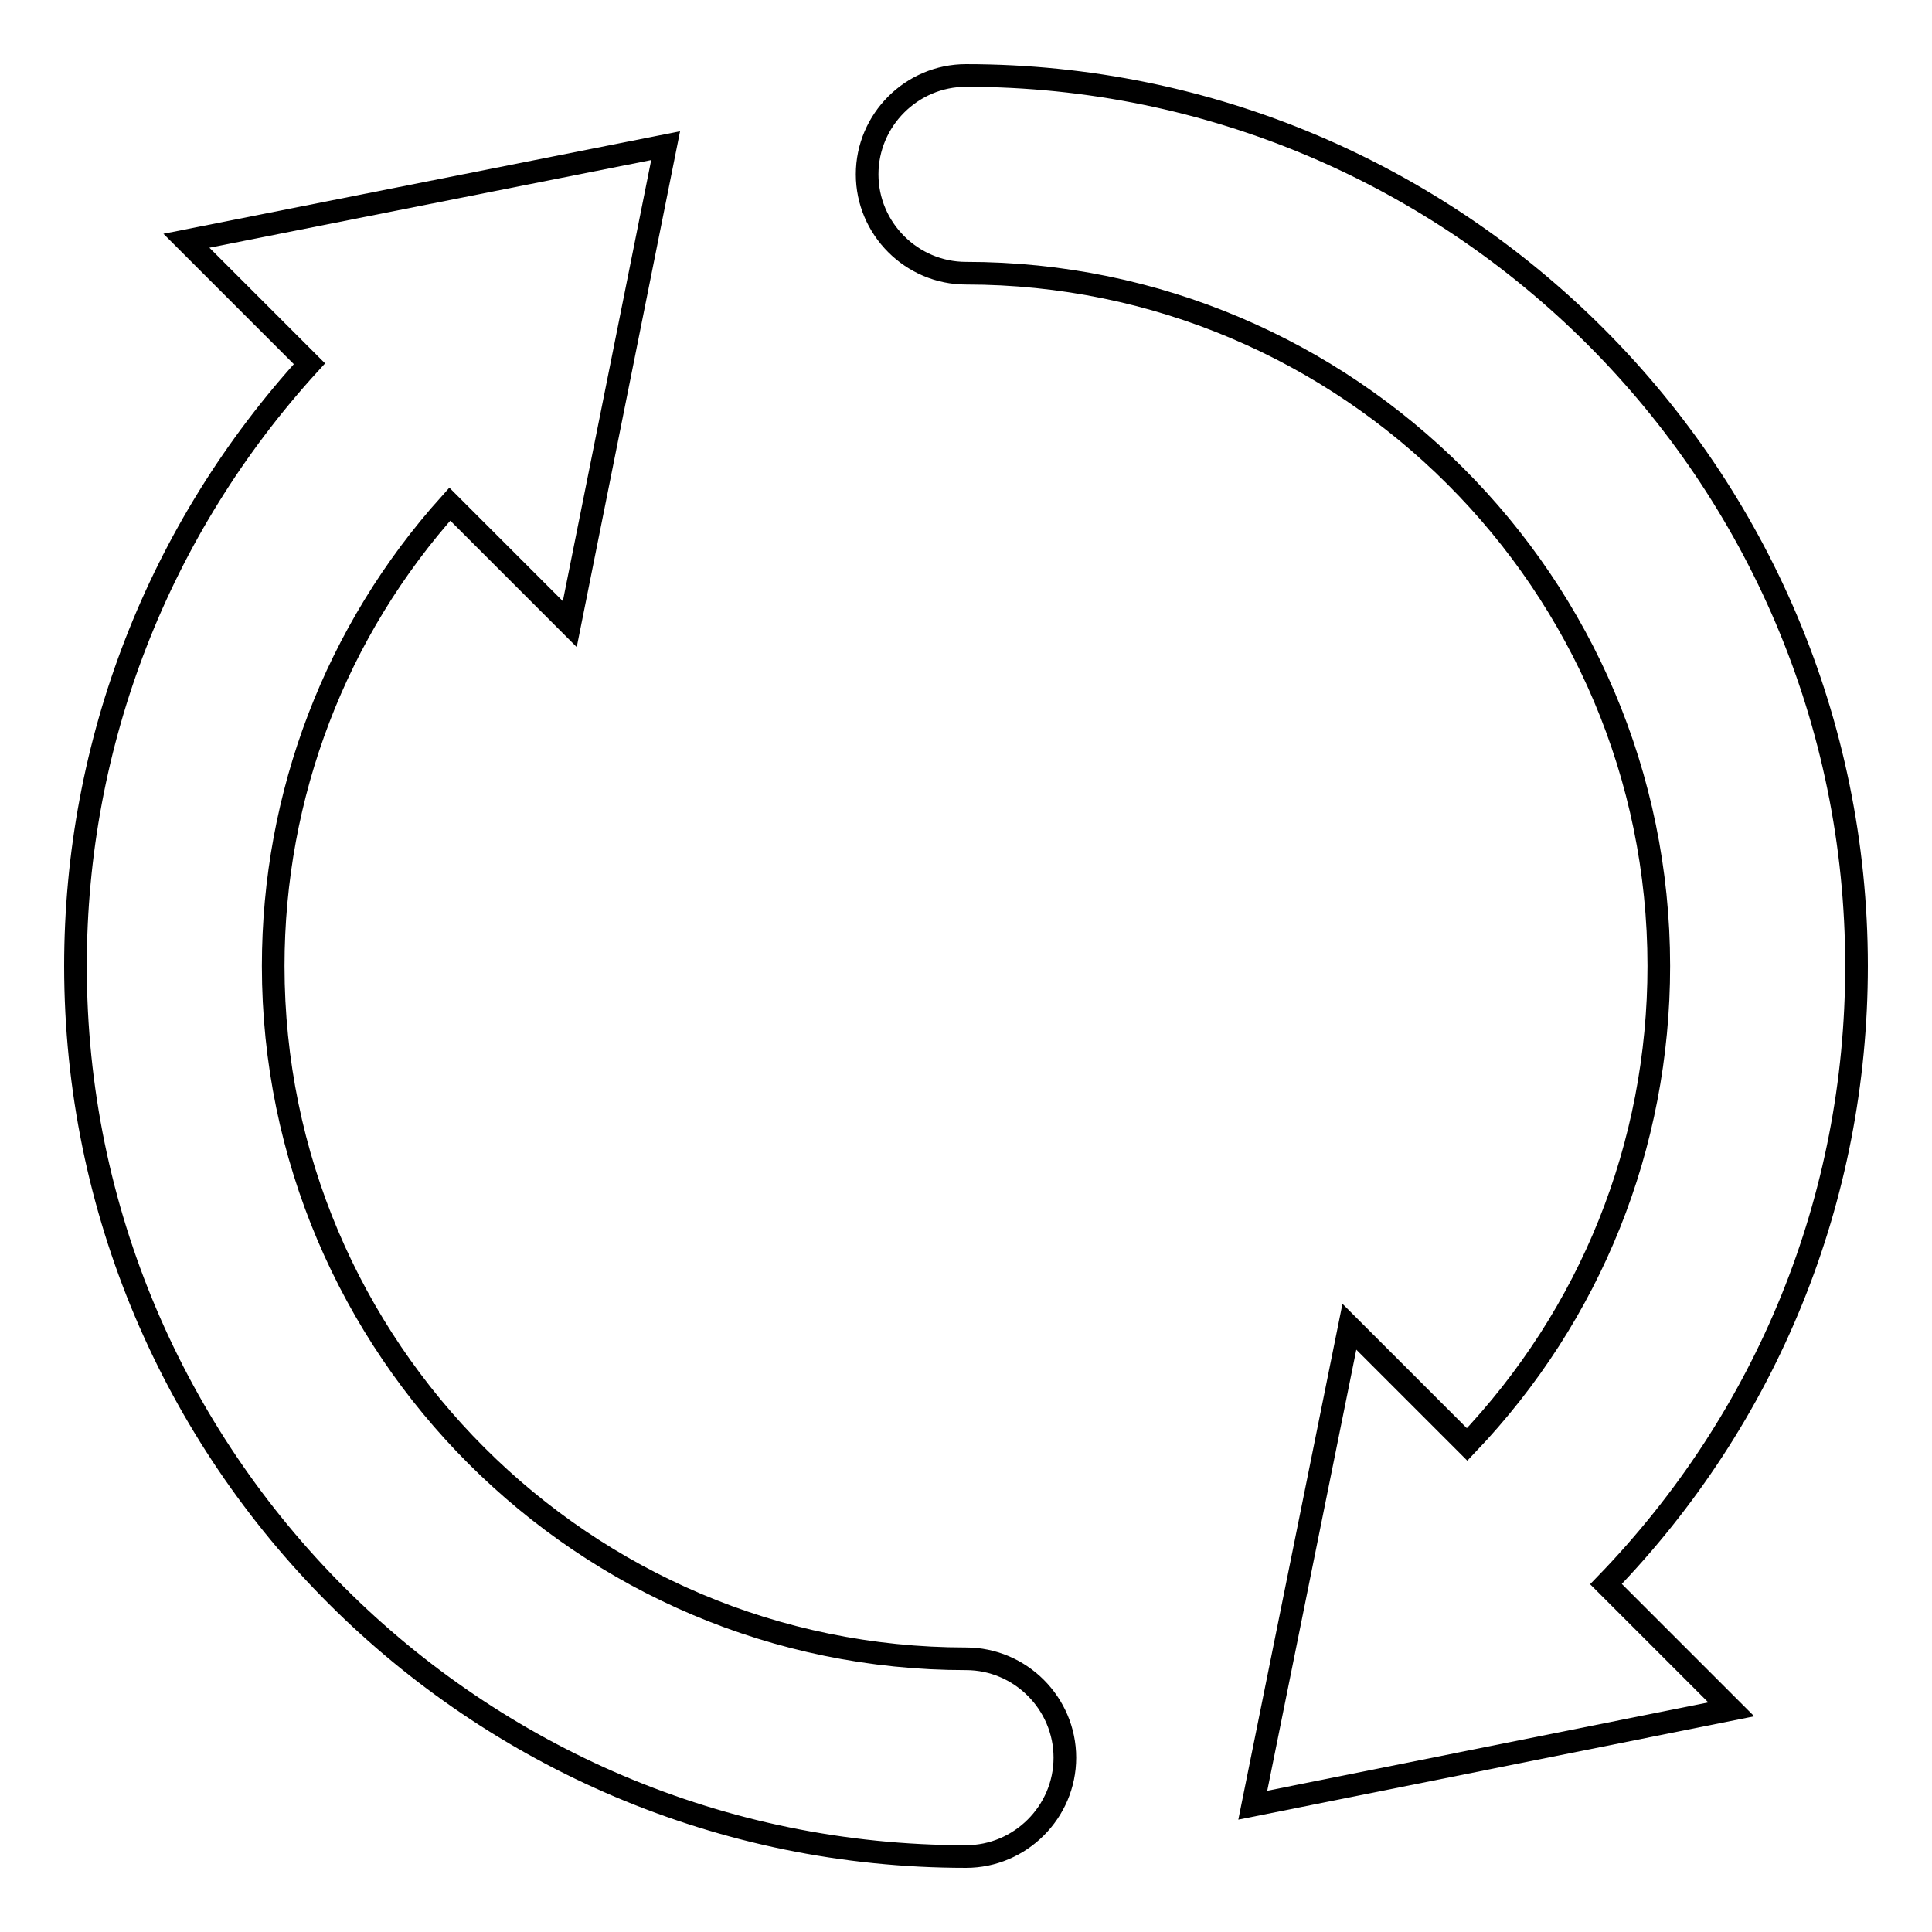
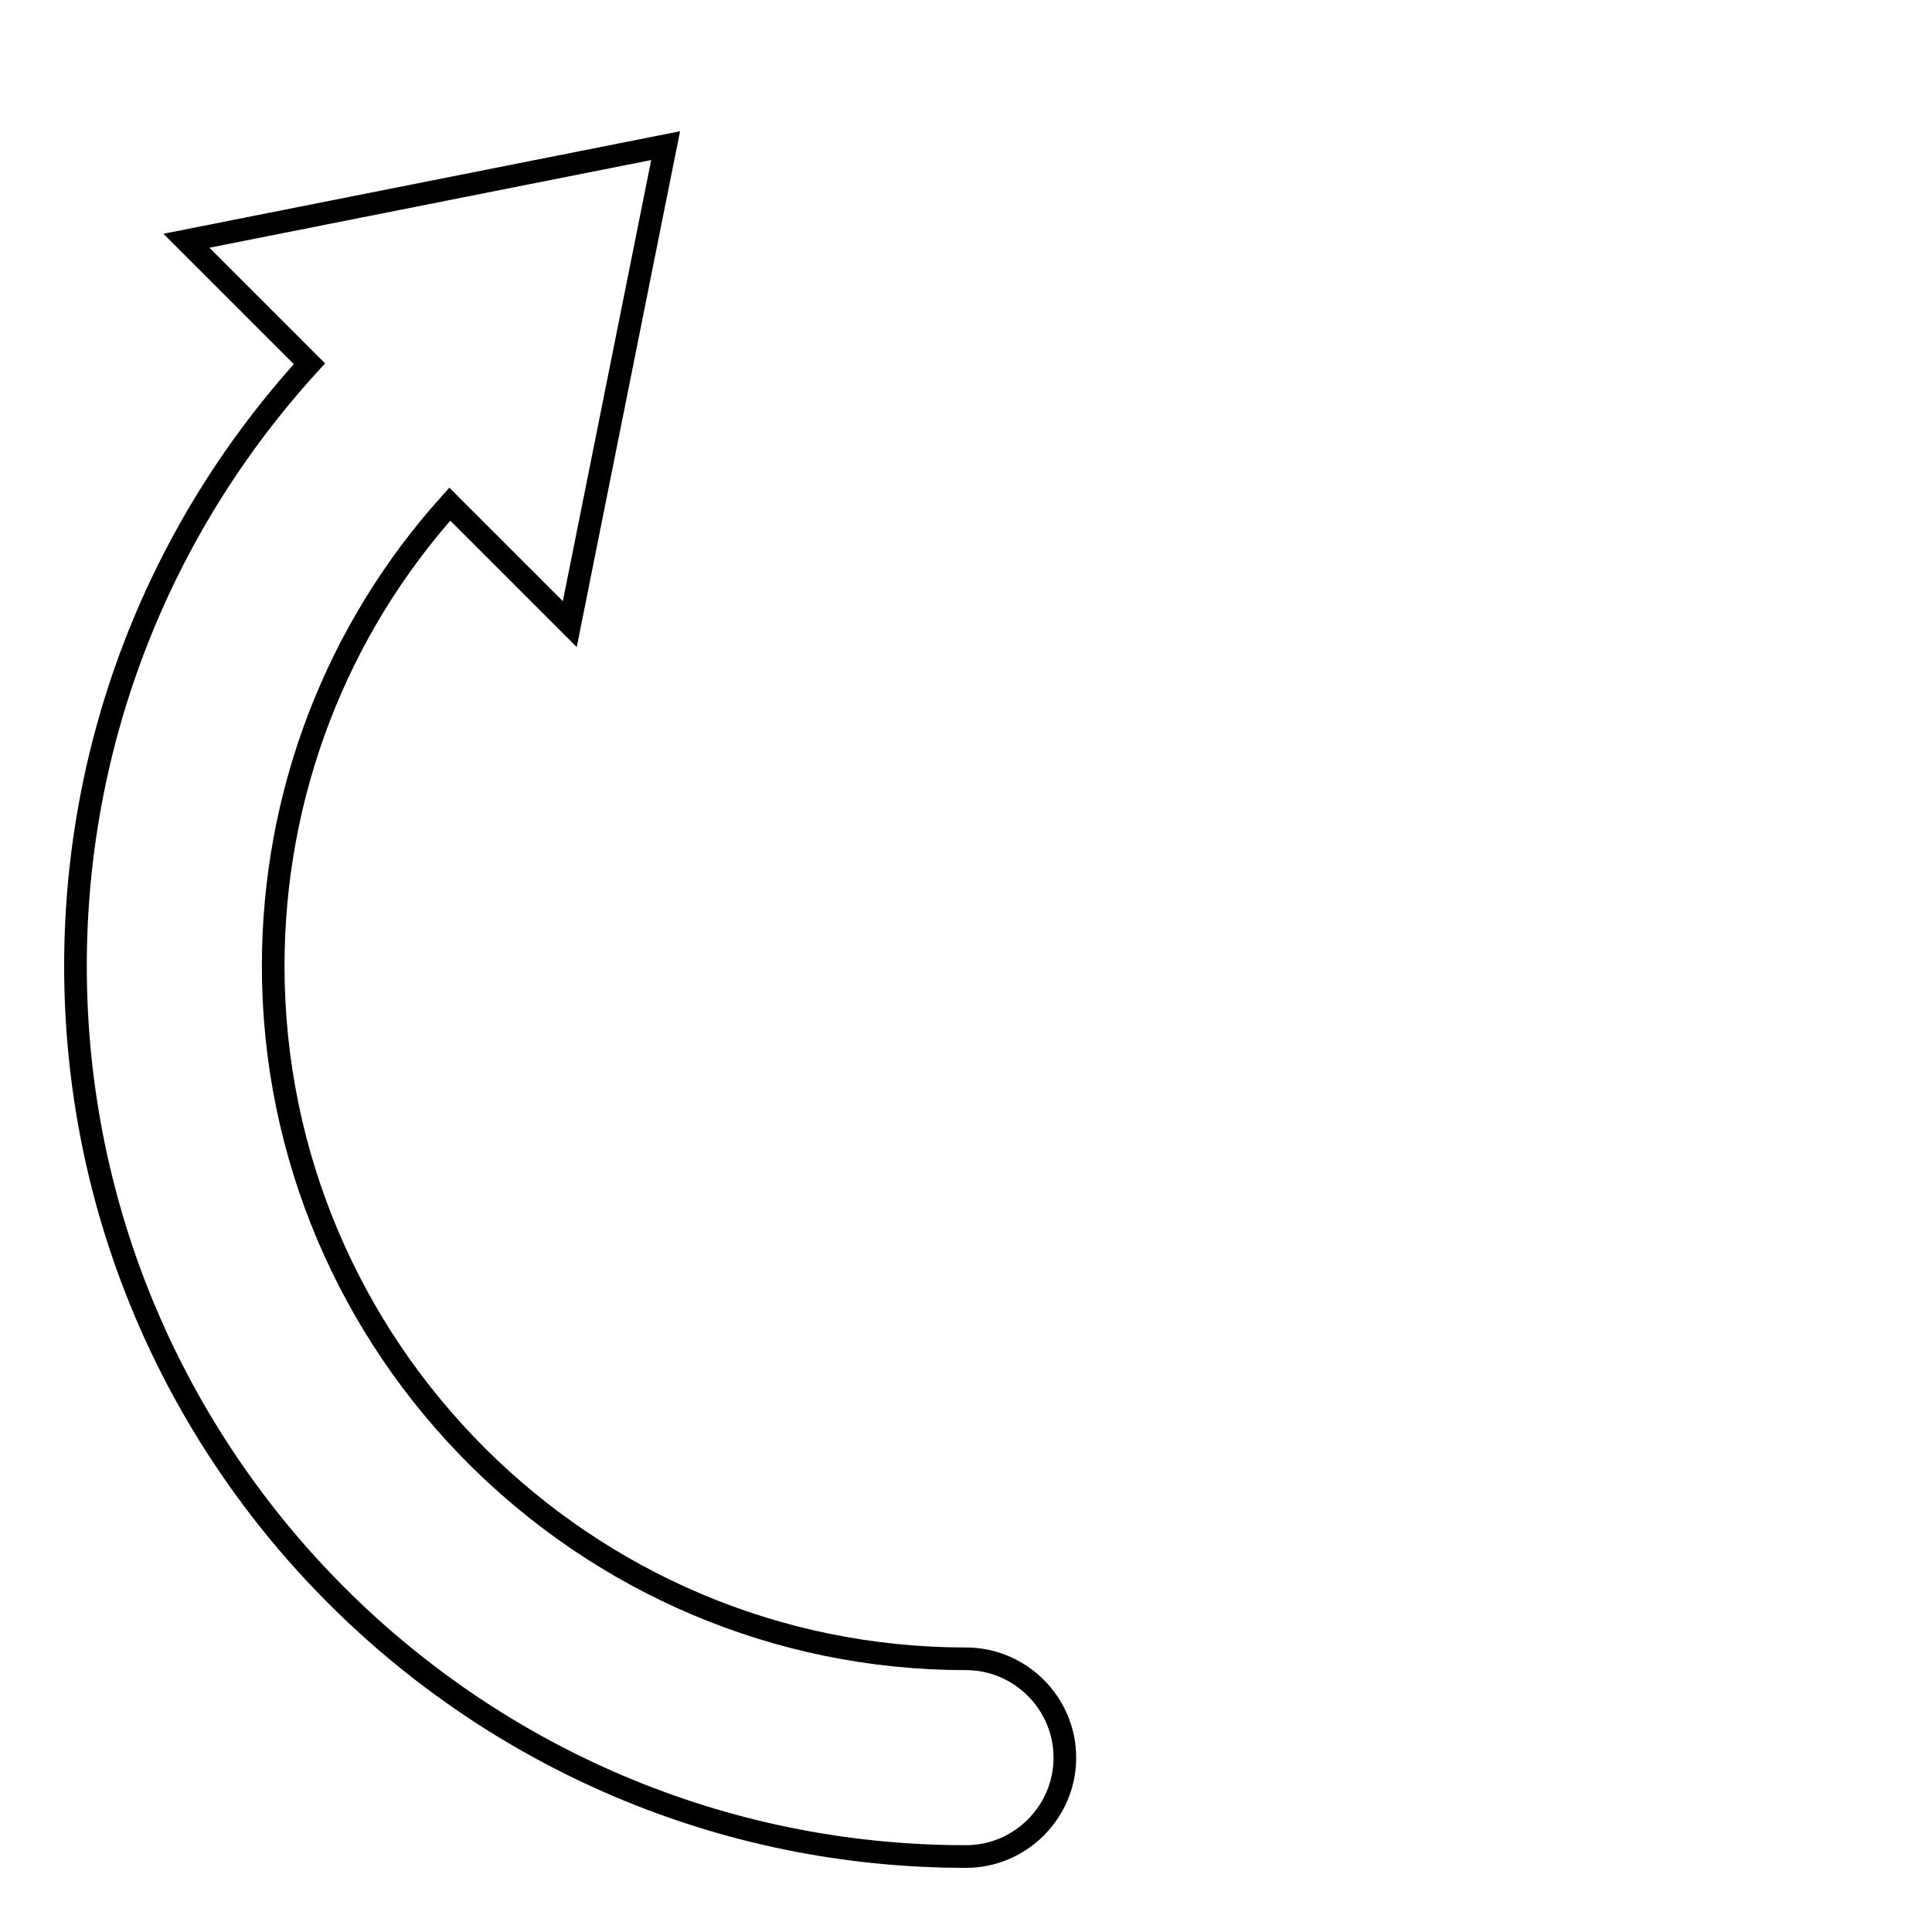
<svg xmlns="http://www.w3.org/2000/svg" version="1.1" x="0px" y="0px" viewBox="0 0 256 256" enable-background="new 0 0 256 256" xml:space="preserve">
  <g>
    <g>
-       <path stroke-width="3" fill-opacity="0" stroke="#000000" d="M246,128c0-65.1-52.9-118-118-118c-7.2,0-13.1,5.9-13.1,13.1c0,7.2,5.9,13.1,13.1,13.1c50.6,0,91.8,41.2,91.8,91.8c0,23.8-9,46.2-25.4,63.4l-15.6-15.6L166,239.2l63.4-12.7l-16.6-16.6C234.2,187.8,246,158.8,246,128z" />
      <path stroke-width="3" fill-opacity="0" stroke="#000000" d="M128,219.8c-50.6,0-91.8-41.2-91.8-91.8c0-22.7,8.3-44.4,23.4-61.2l15.9,15.9l12.7-63.4L24.7,31.9L41,48.2C21,70.1,10,98.4,10,128c0,65.1,52.9,118,118,118c7.2,0,13.1-5.9,13.1-13.1C141.1,225.7,135.2,219.8,128,219.8z" />
    </g>
  </g>
</svg>